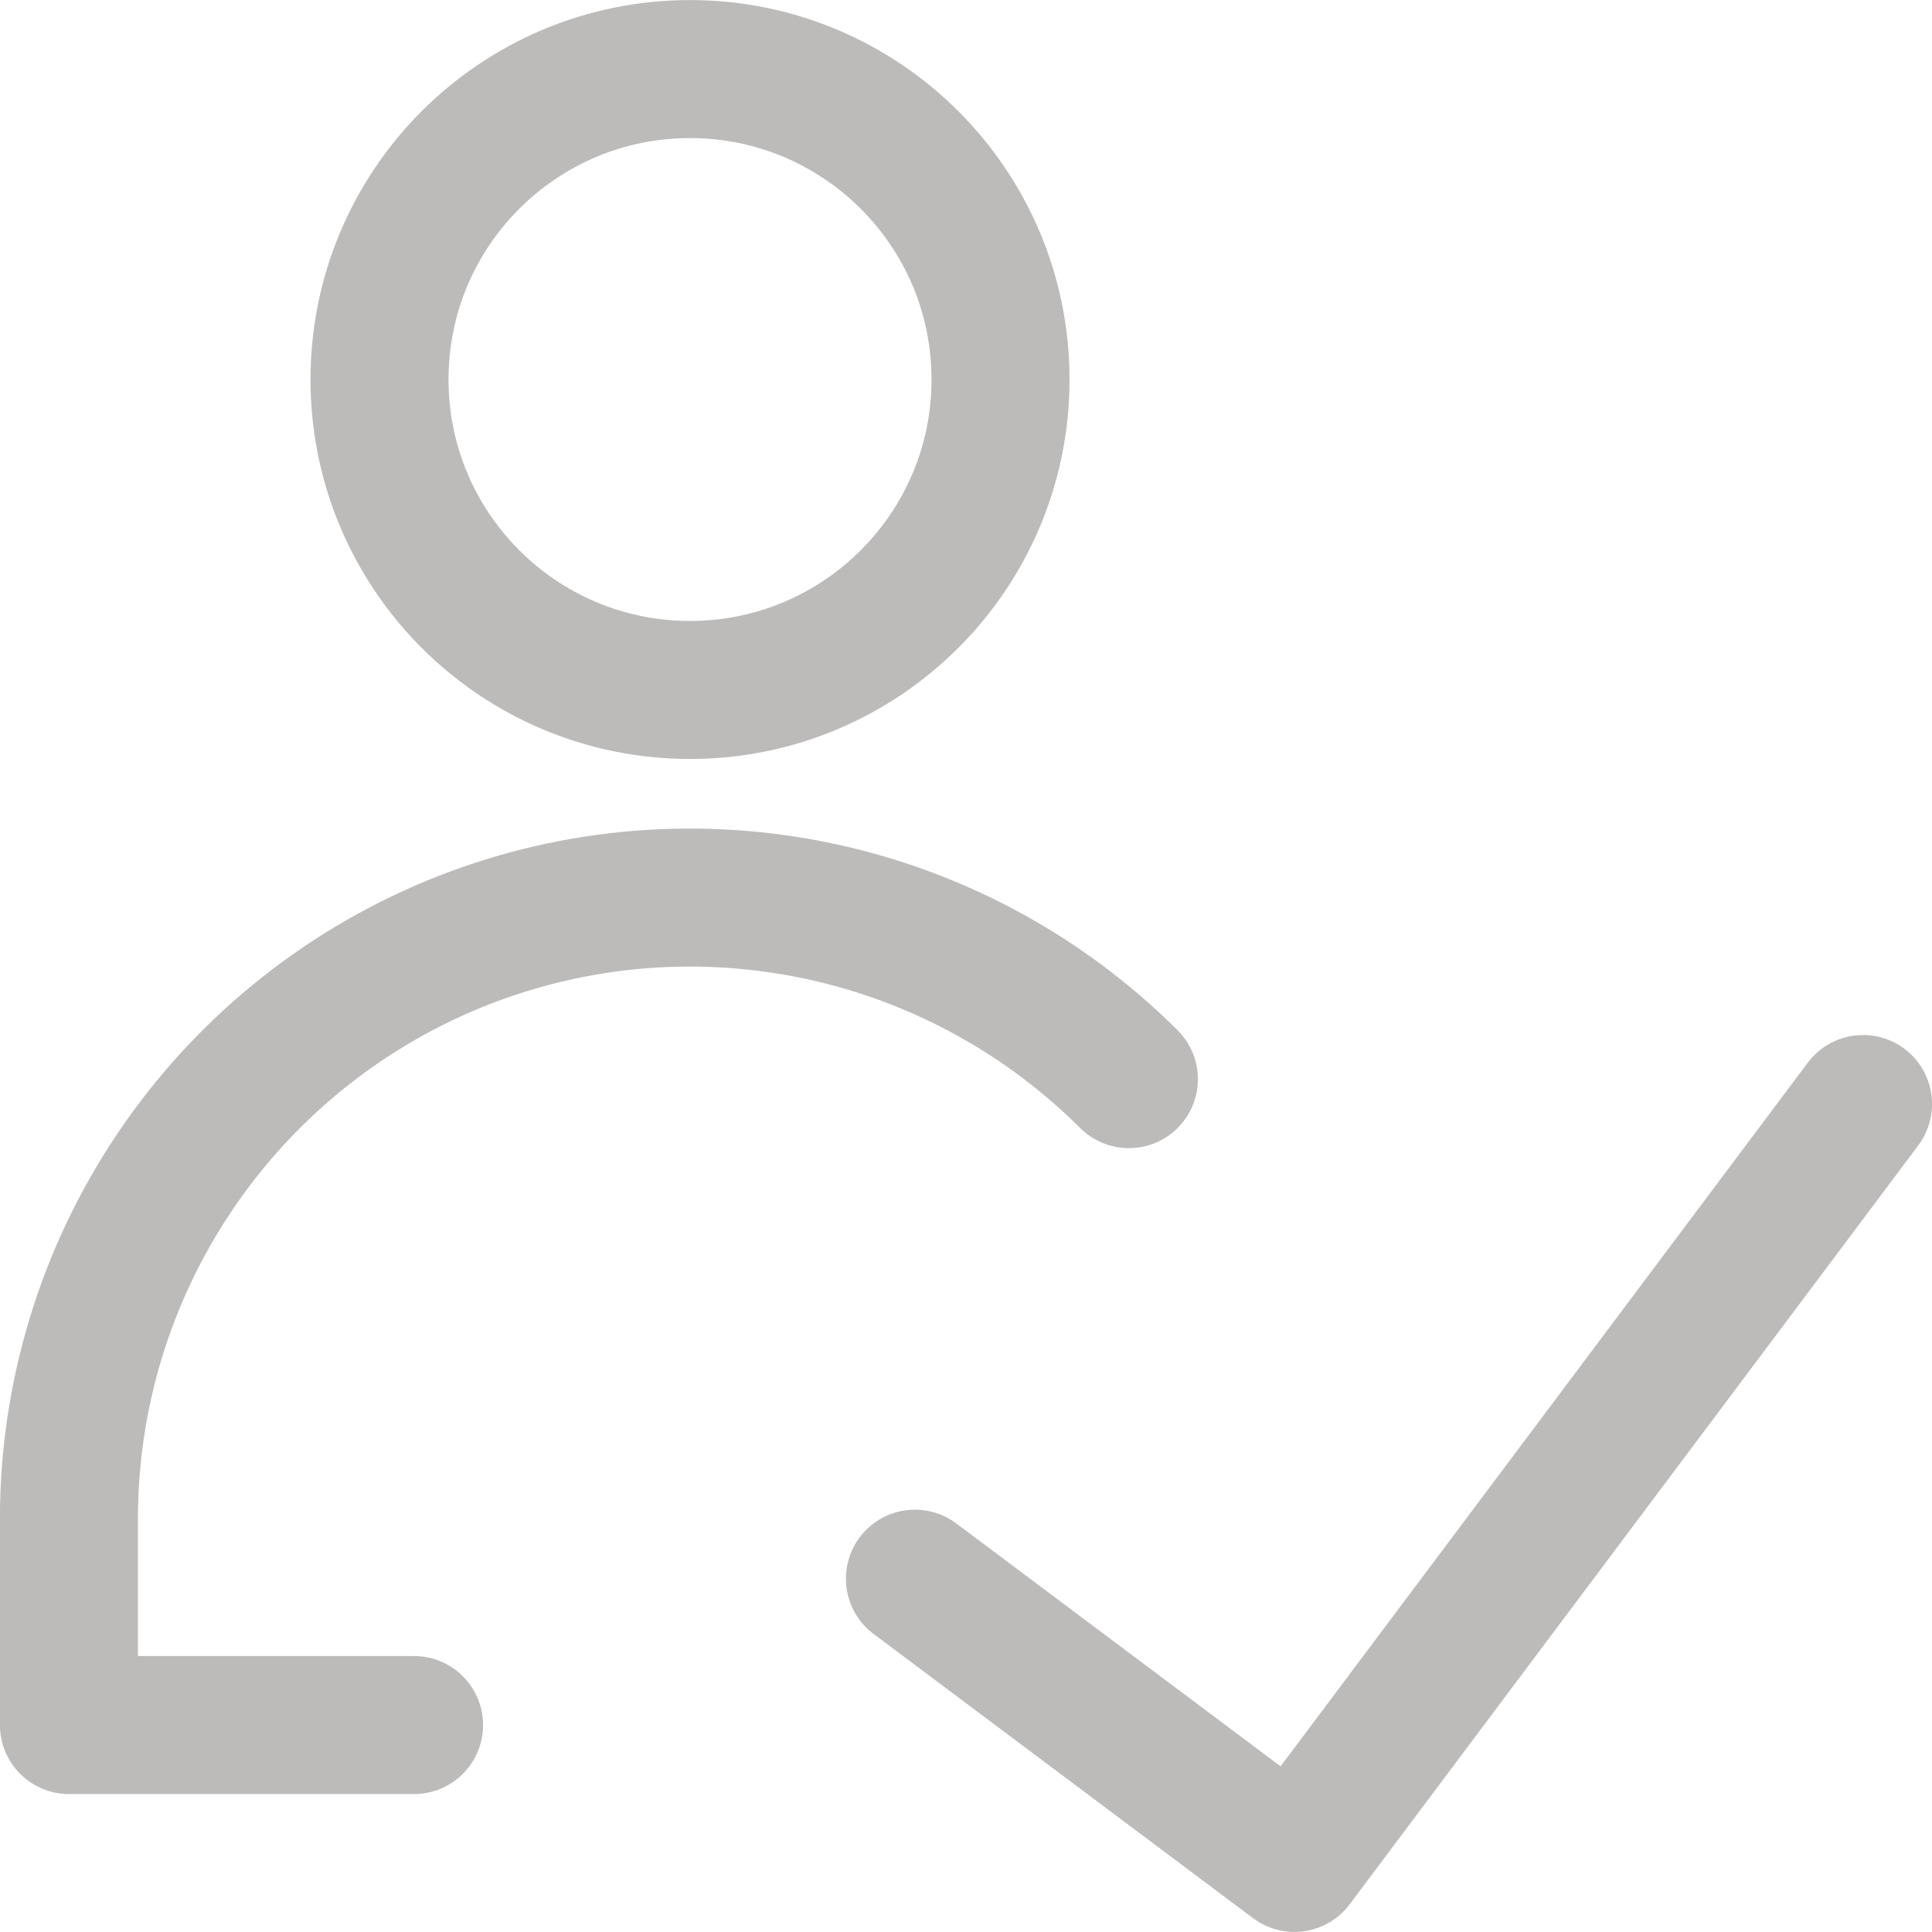
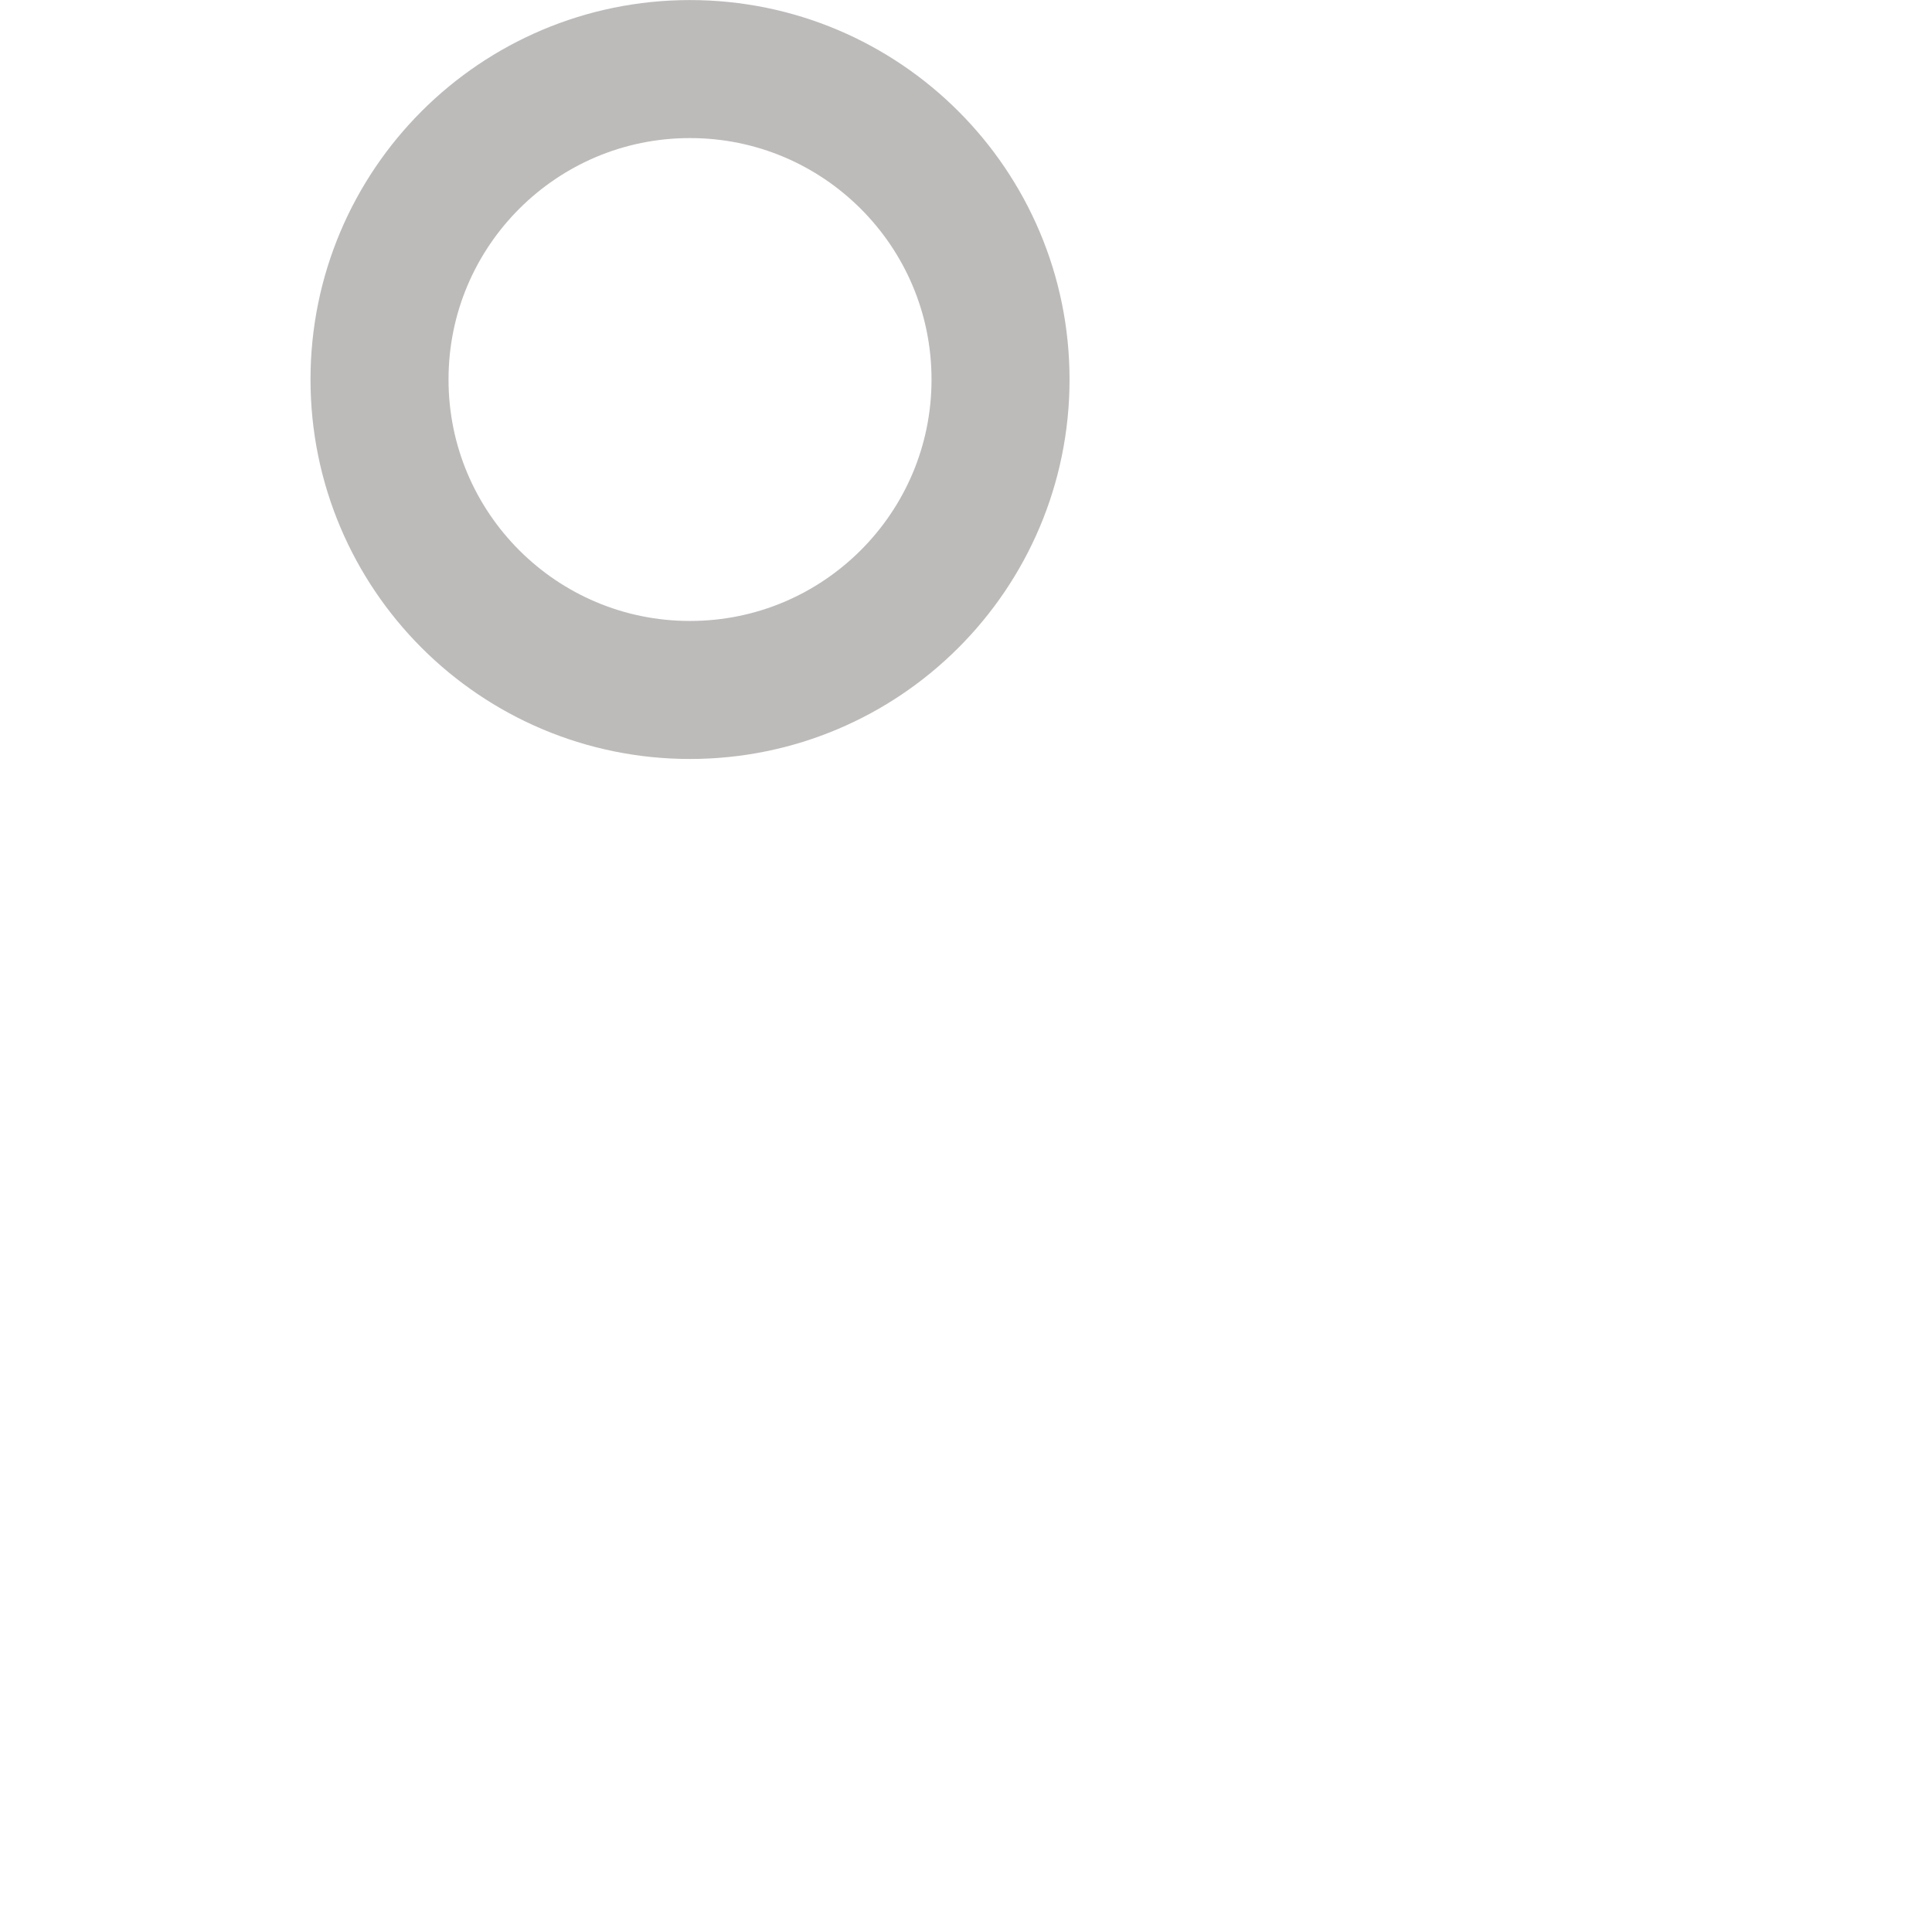
<svg xmlns="http://www.w3.org/2000/svg" width="16" height="16" viewBox="0 0 16 16" fill="none">
  <g clip-path="url(#clip0_173_74)">
-     <path d="M15.429 9.143L10.72 15.428L7.577 13.074" stroke="#BDBBBA" stroke-width="1.143" stroke-linecap="round" stroke-linejoin="round" />
    <path d="M5.714 5.714C7.134 5.714 8.286 4.563 8.286 3.143C8.286 1.723 7.134 0.572 5.714 0.572C4.294 0.572 3.143 1.723 3.143 3.143C3.143 4.563 4.294 5.714 5.714 5.714Z" stroke="#BDBBBA" stroke-width="1.143" stroke-linecap="round" stroke-linejoin="round" />
-     <path d="M3.429 14.286H0.571V12.571C0.572 11.555 0.874 10.562 1.44 9.717C2.005 8.872 2.808 8.213 3.747 7.824C4.686 7.435 5.719 7.334 6.716 7.532C7.713 7.73 8.629 8.219 9.349 8.937" stroke="#BDBBBA" stroke-width="1.143" stroke-linecap="round" stroke-linejoin="round" />
  </g>
  <defs>
    <clipPath id="clip0_173_74">
      <rect width="16" height="16" fill="white" />
    </clipPath>
  </defs>
</svg>